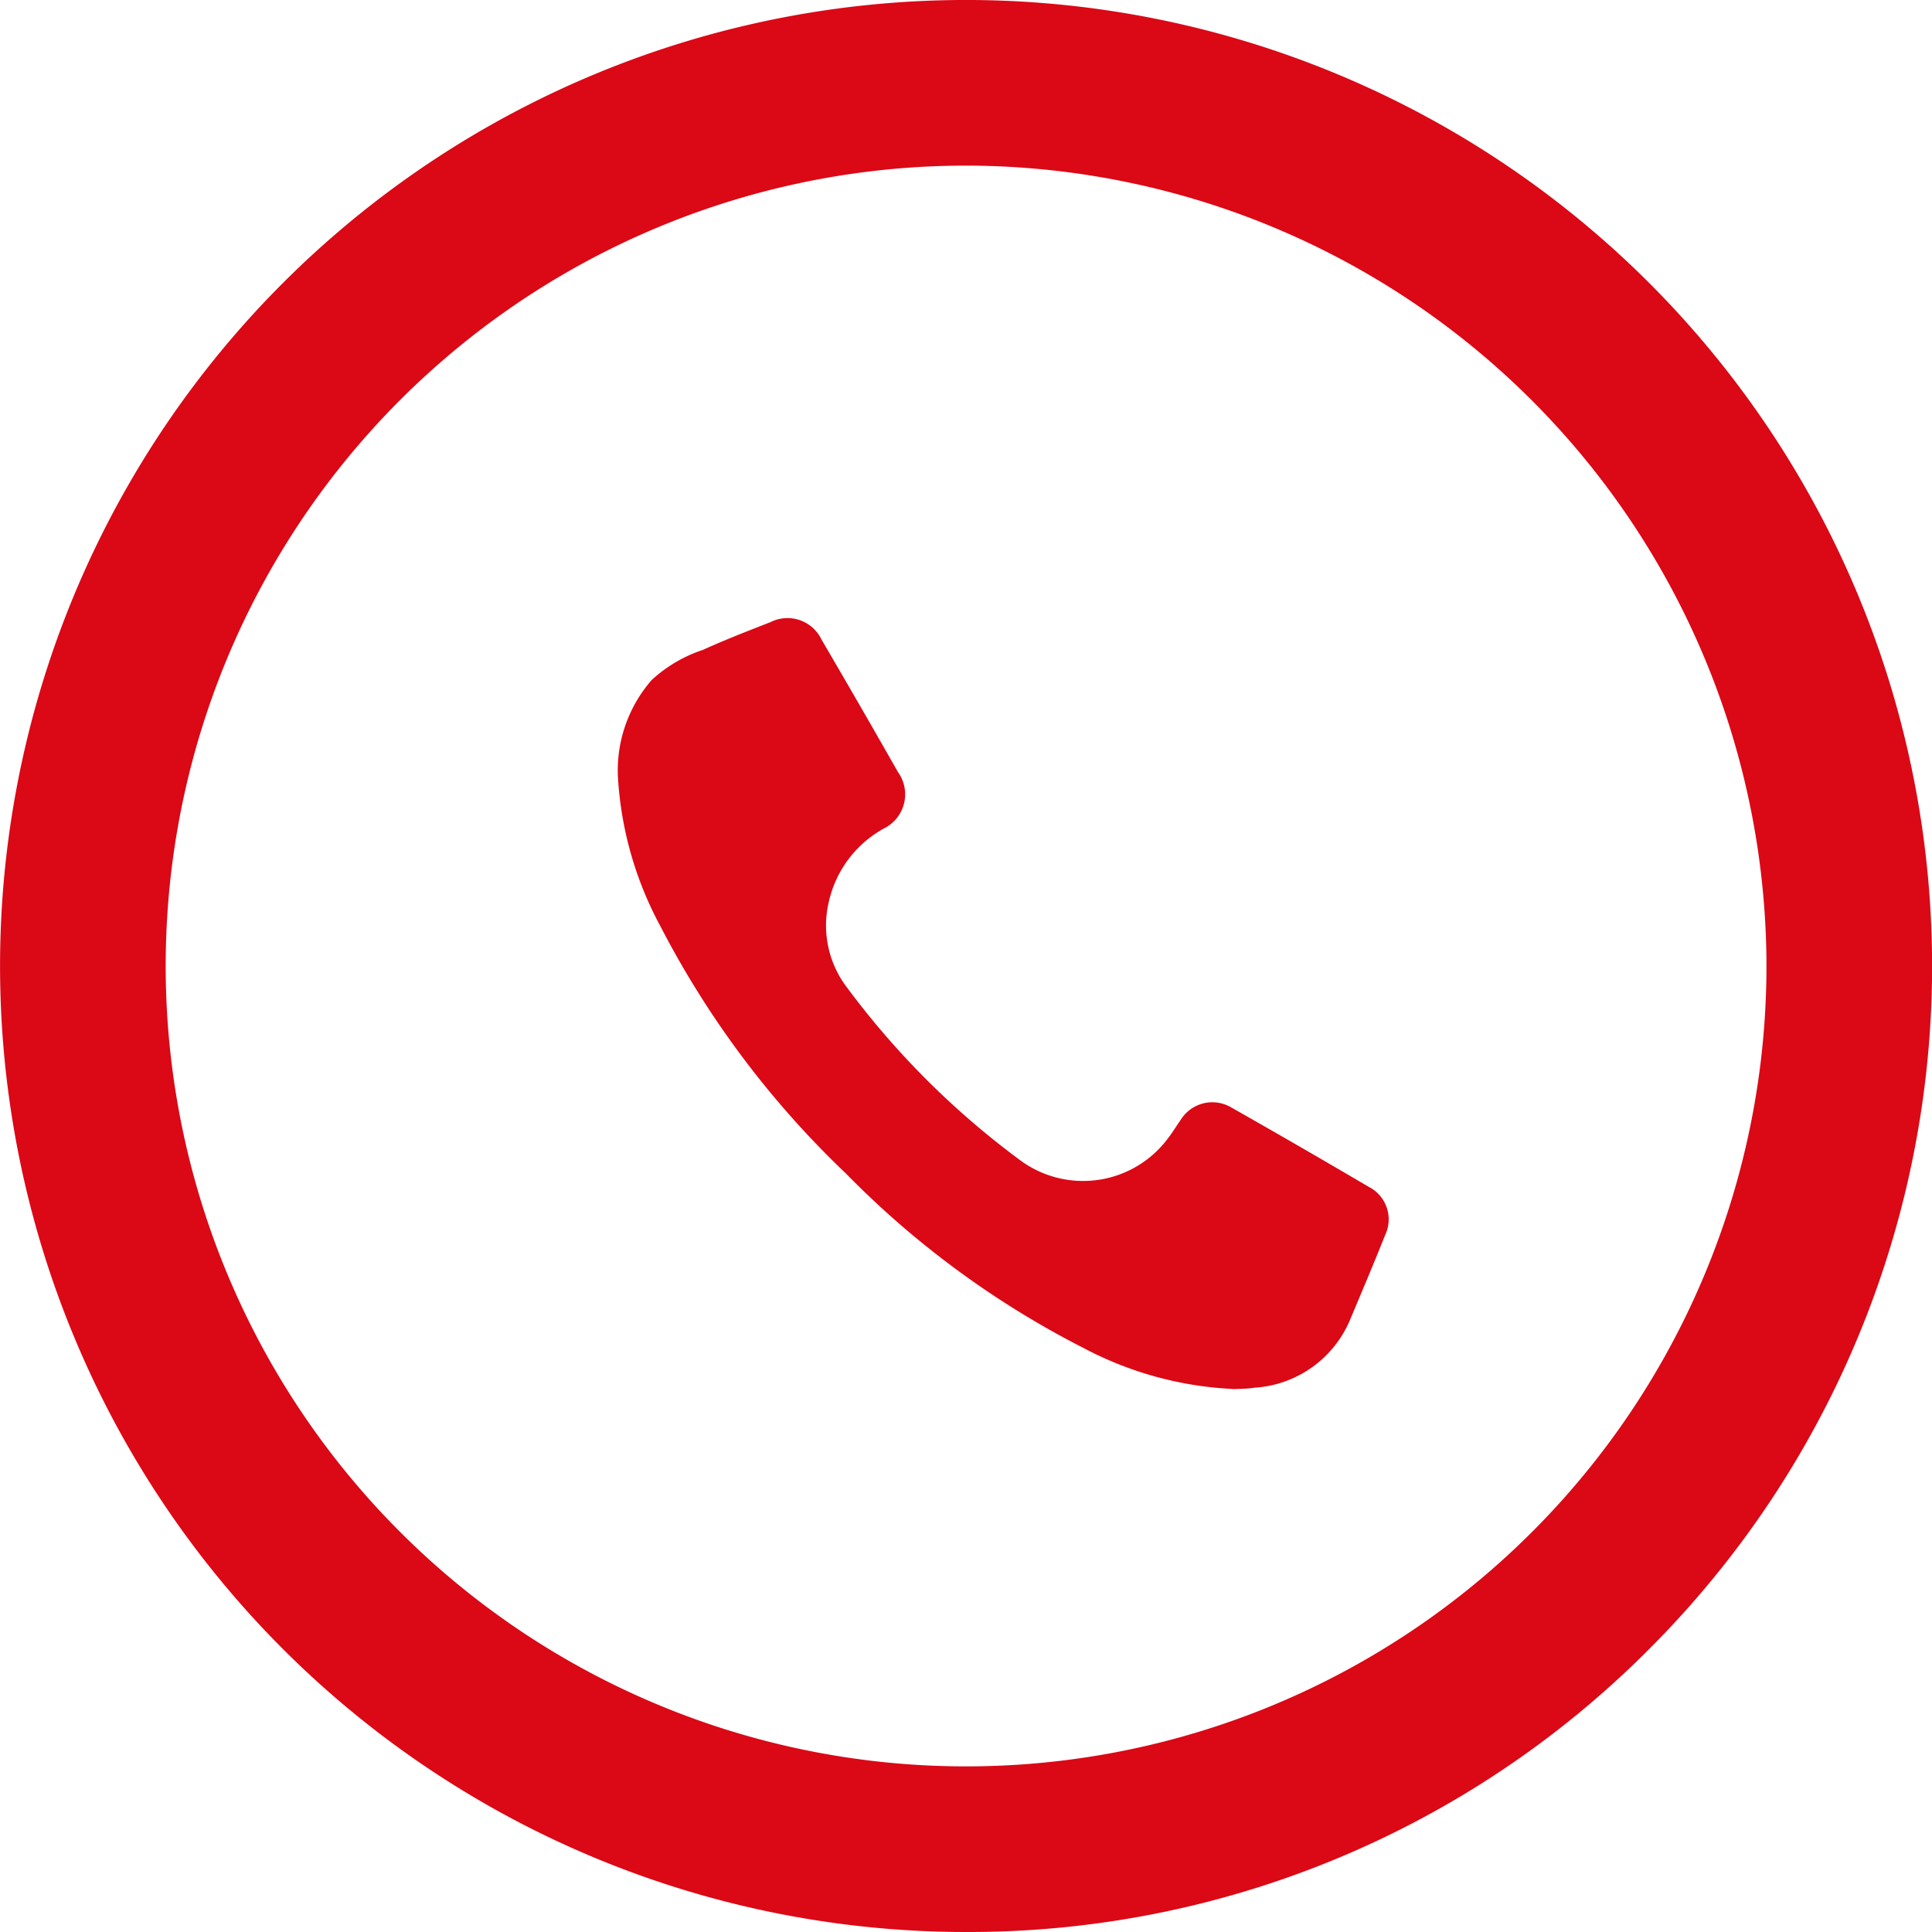
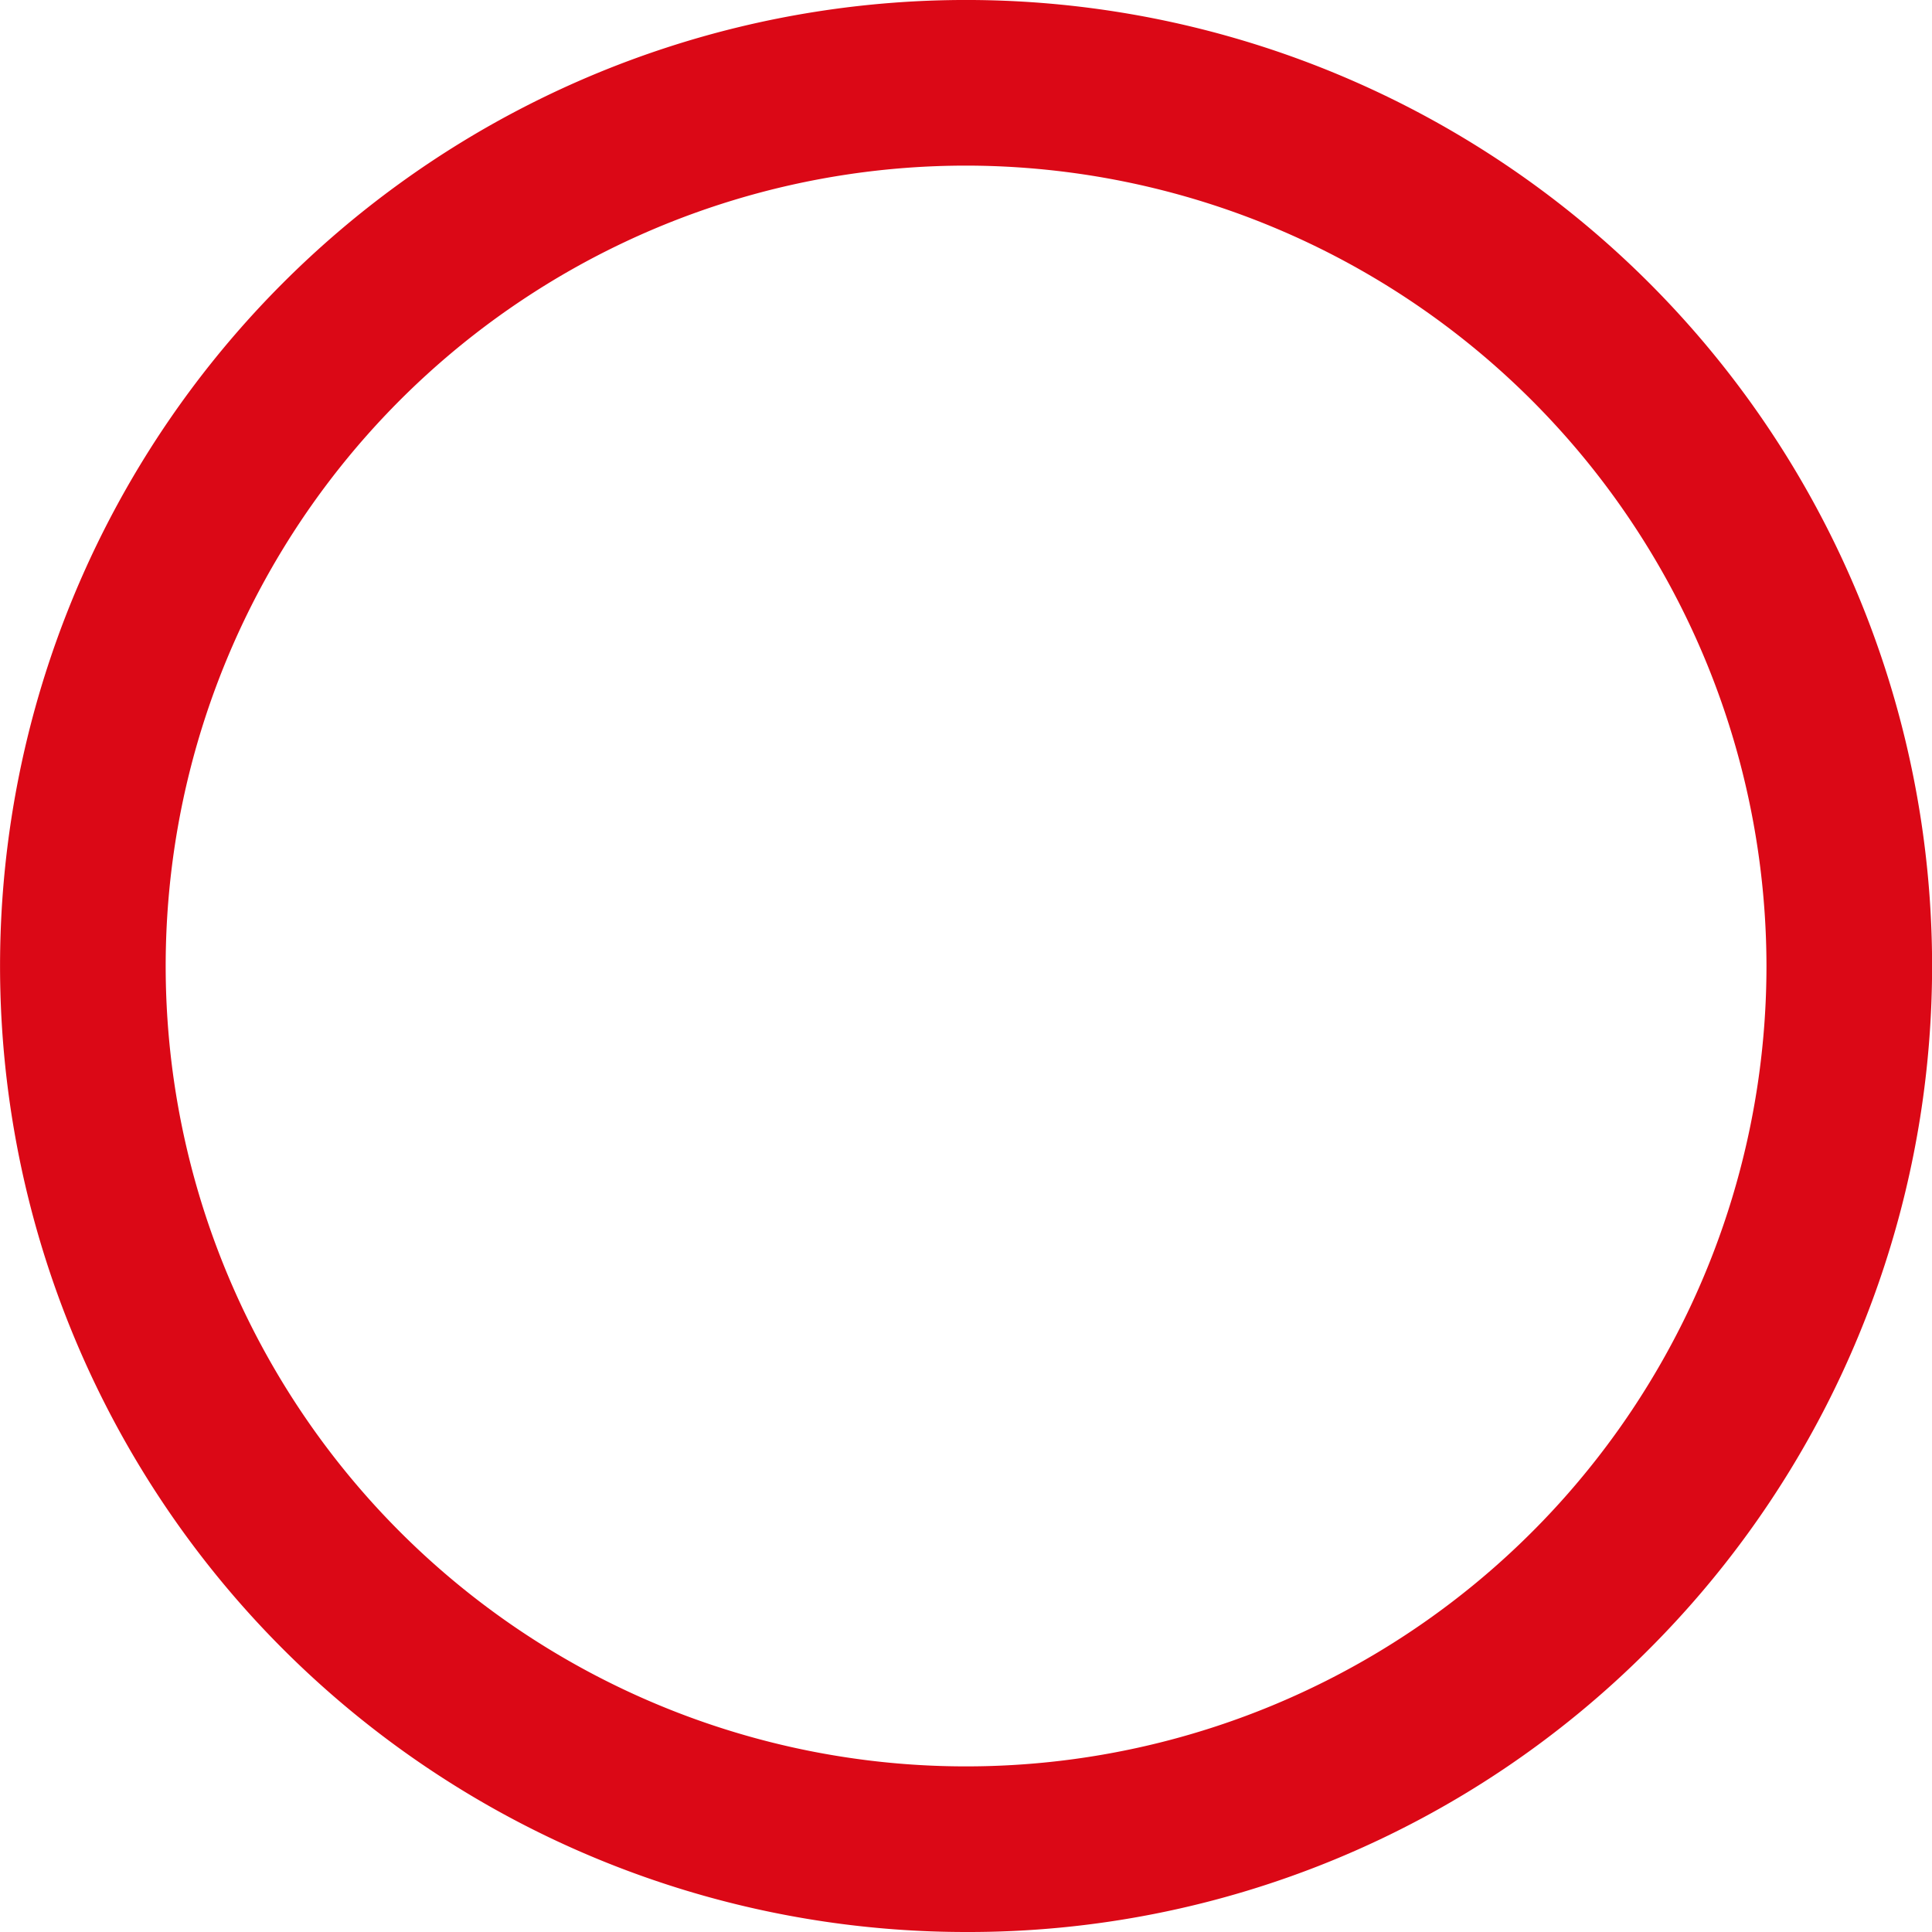
<svg xmlns="http://www.w3.org/2000/svg" width="25" height="25" viewBox="0 0 25 25">
  <defs>
    <style>
      .cls-1 {
        fill: #db0816;
      }
    </style>
  </defs>
  <g id="tel_red" data-name="tel red" transform="translate(-3013 -1660)">
-     <path id="tel_icon" data-name="tel icon" class="cls-1" d="M7.953,9.973a4.583,4.583,0,0,1-1.936-.532A11.814,11.814,0,0,1,2.945,7.184a12.051,12.051,0,0,1-2.4-3.2A4.618,4.618,0,0,1,0,2.116,1.779,1.779,0,0,1,.432.8a1.822,1.822,0,0,1,.662-.39c.288-.131.583-.245.877-.36a.488.488,0,0,1,.661.229q.5.853.988,1.712a.493.493,0,0,1-.187.732,1.444,1.444,0,0,0-.708.946,1.321,1.321,0,0,0,.217,1.085A10.712,10.712,0,0,0,5.217,7.025a1.369,1.369,0,0,0,1.9-.3c.058-.075.107-.157.161-.234a.482.482,0,0,1,.654-.161q.894.507,1.78,1.028a.472.472,0,0,1,.21.627c-.145.367-.3.729-.453,1.095a1.439,1.439,0,0,1-1.238.877c-.1.016-.21.014-.283.019" transform="translate(3021 1668)" />
    <g id="play_icon" data-name="play icon" transform="translate(9.721 44.721)">
      <path id="Subtraction_1" data-name="Subtraction 1" class="cls-1" d="M12.5,25A12.5,12.5,0,0,1,3.661,3.661,12.5,12.5,0,1,1,21.339,21.339,12.419,12.419,0,0,1,12.5,25Zm0-22.857A10.357,10.357,0,1,0,22.857,12.5,10.369,10.369,0,0,0,12.5,2.143Z" transform="translate(3003.28 1615.279)" />
    </g>
  </g>
</svg>